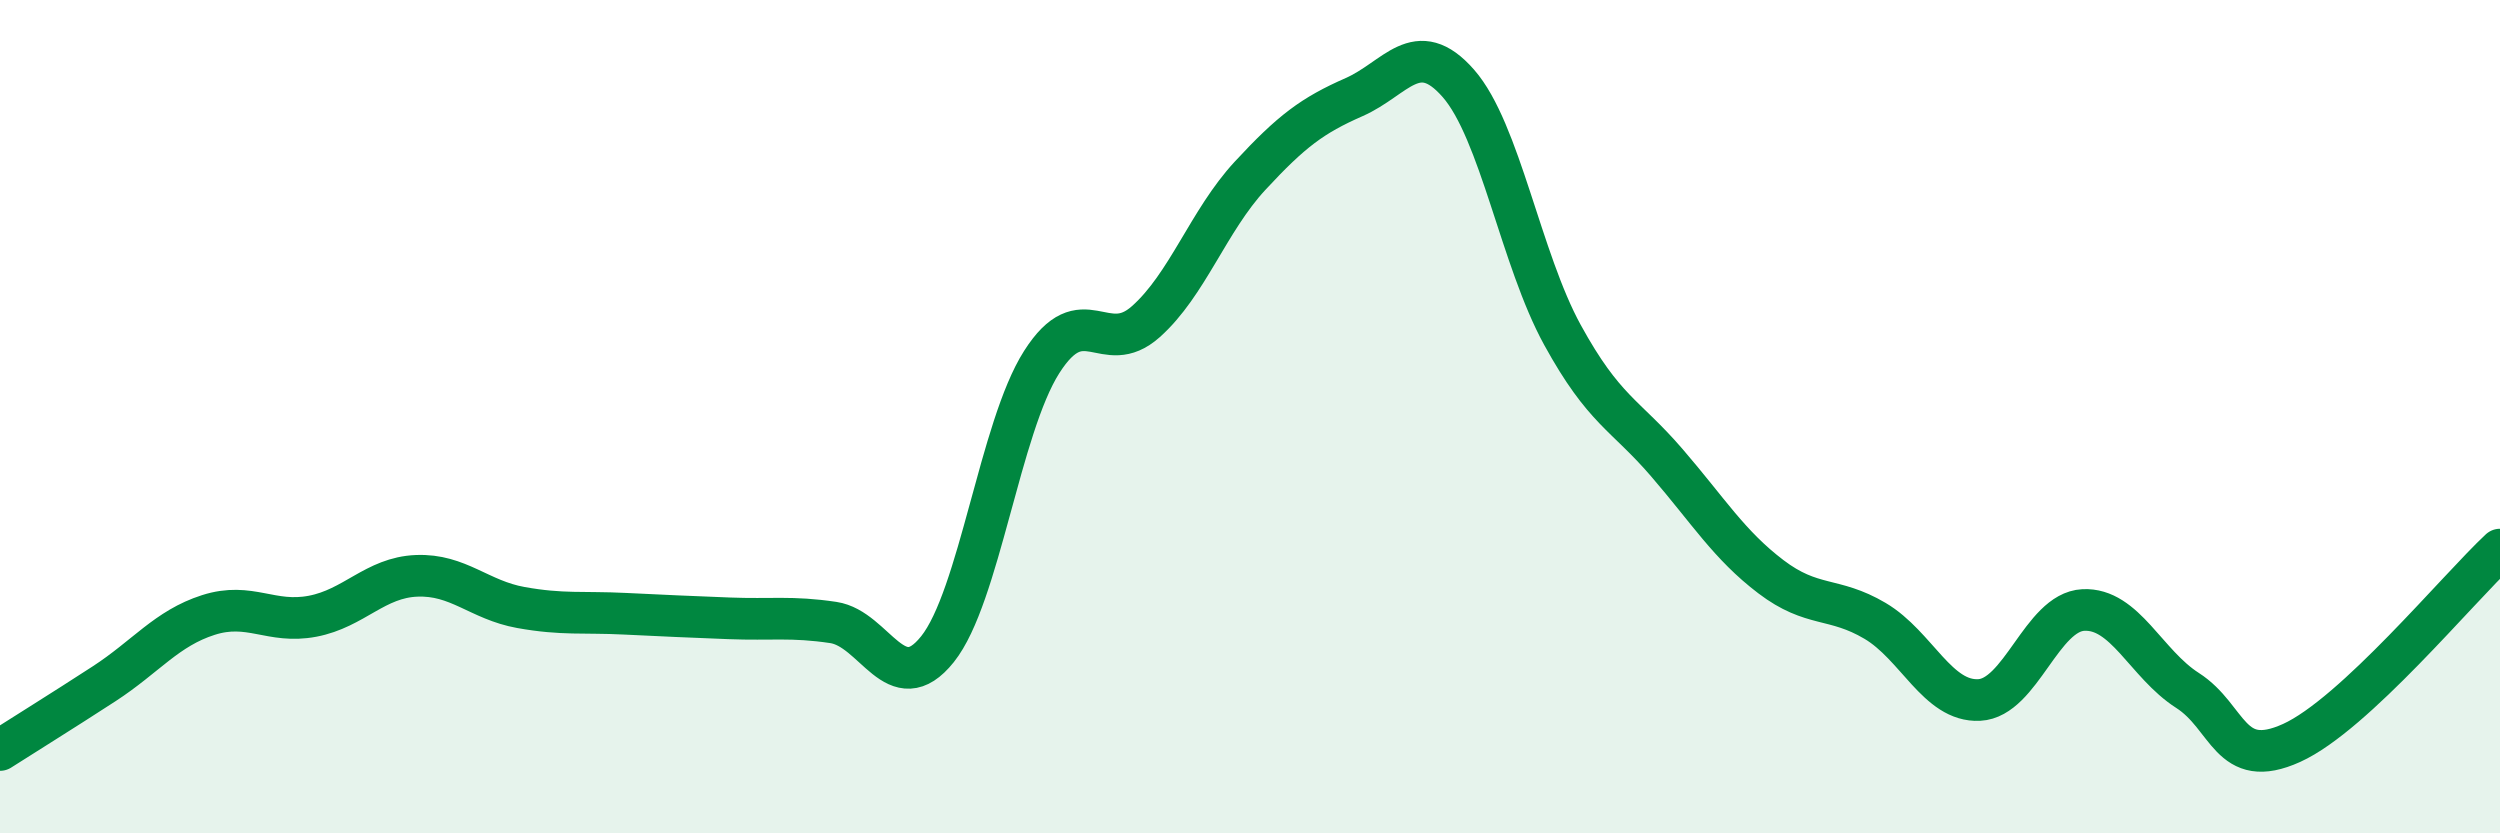
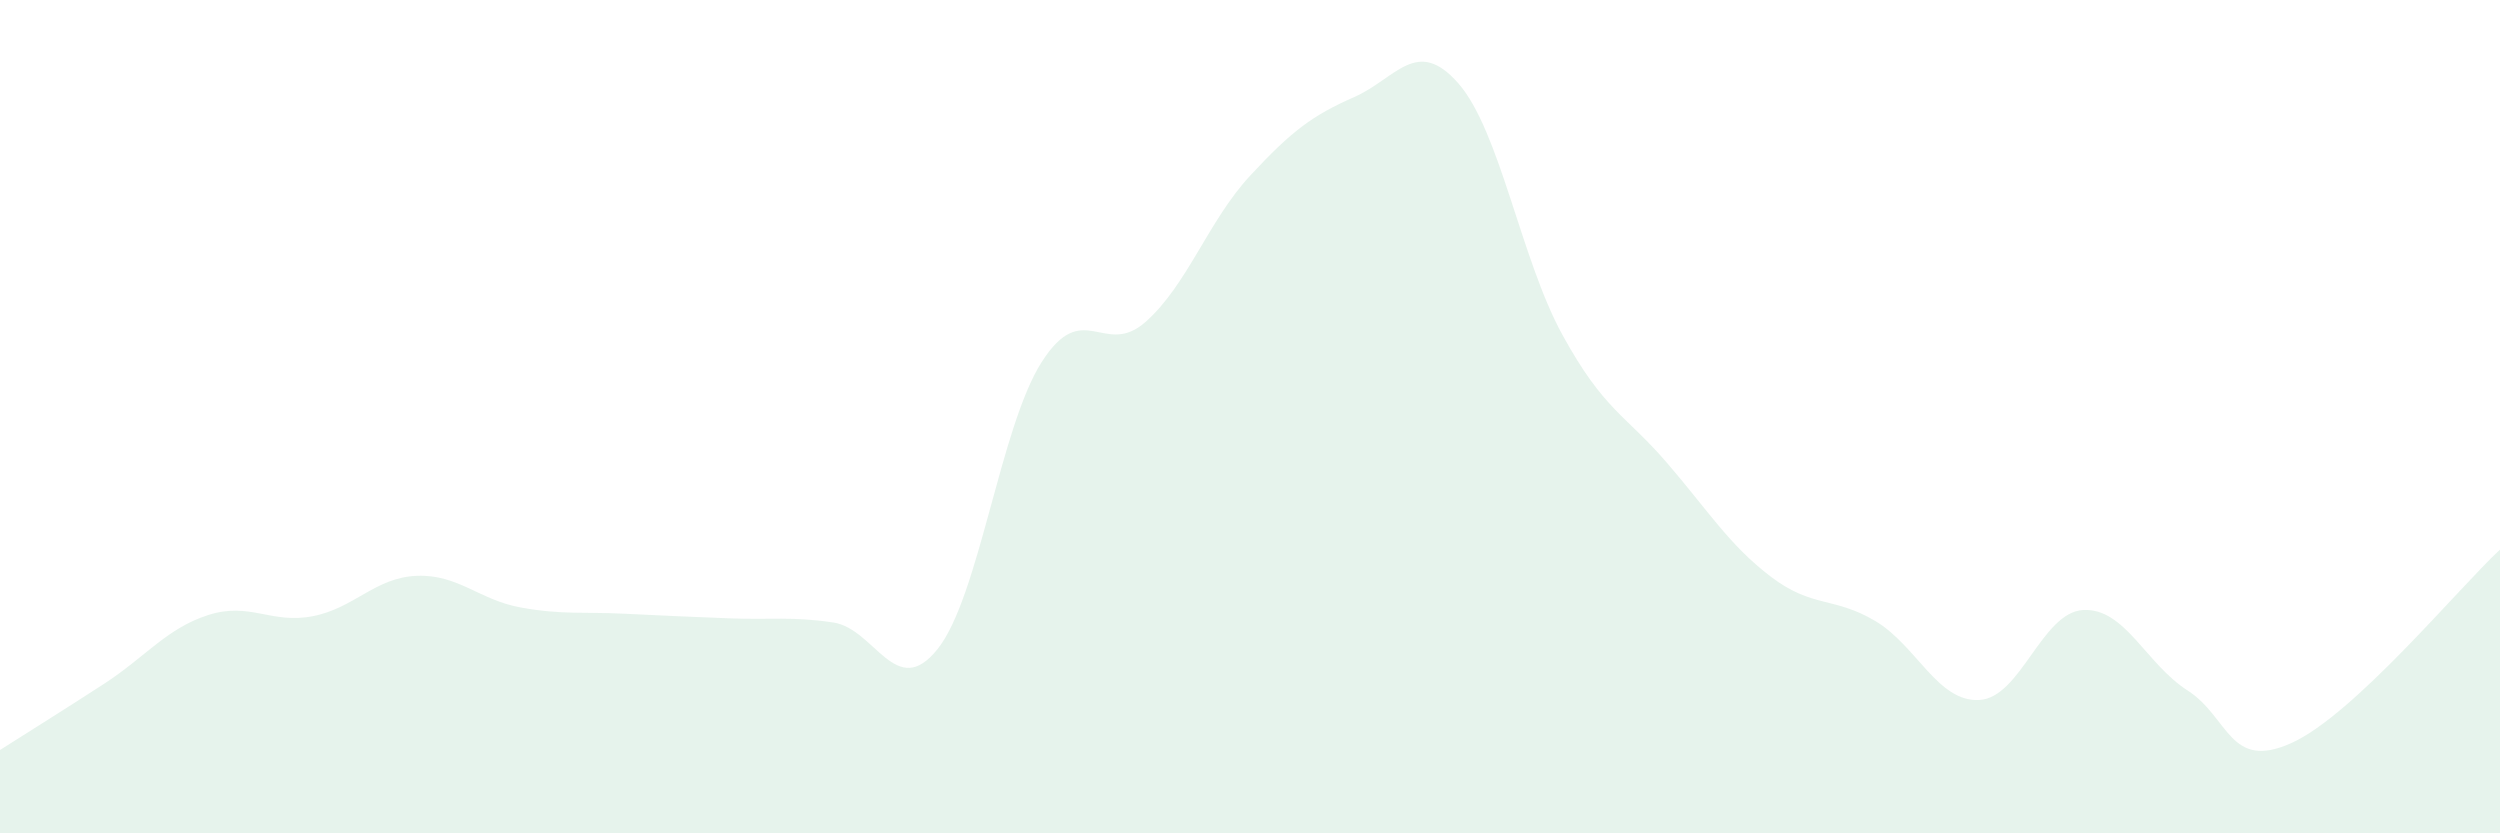
<svg xmlns="http://www.w3.org/2000/svg" width="60" height="20" viewBox="0 0 60 20">
  <path d="M 0,18 C 0.5,17.68 1.5,17.06 2.5,16.41 C 3.5,15.76 4,15.08 5,14.76 C 6,14.44 6.5,14.98 7.5,14.79 C 8.5,14.6 9,13.86 10,13.82 C 11,13.78 11.5,14.4 12.5,14.58 C 13.5,14.76 14,14.68 15,14.73 C 16,14.78 16.5,14.8 17.5,14.84 C 18.5,14.88 19,14.79 20,14.94 C 21,15.09 21.5,16.83 22.5,15.58 C 23.5,14.33 24,10.26 25,8.69 C 26,7.12 26.5,8.61 27.5,7.72 C 28.5,6.83 29,5.3 30,4.22 C 31,3.14 31.5,2.77 32.5,2.33 C 33.5,1.89 34,0.86 35,2 C 36,3.14 36.5,6.22 37.5,8.04 C 38.5,9.86 39,9.94 40,11.1 C 41,12.26 41.5,13.08 42.5,13.84 C 43.5,14.6 44,14.31 45,14.9 C 46,15.49 46.5,16.85 47.5,16.8 C 48.5,16.75 49,14.69 50,14.64 C 51,14.59 51.5,15.93 52.5,16.57 C 53.5,17.21 53.5,18.51 55,17.83 C 56.5,17.15 59,14.12 60,13.19L60 20L0 20Z" fill="#008740" opacity="0.1" stroke-linecap="round" stroke-linejoin="round" />
-   <path d="M 0,18 C 0.5,17.68 1.5,17.06 2.5,16.41 C 3.5,15.76 4,15.08 5,14.76 C 6,14.44 6.5,14.98 7.5,14.79 C 8.5,14.6 9,13.86 10,13.82 C 11,13.78 11.5,14.4 12.5,14.58 C 13.5,14.76 14,14.68 15,14.73 C 16,14.78 16.5,14.8 17.5,14.84 C 18.5,14.88 19,14.79 20,14.94 C 21,15.09 21.5,16.83 22.5,15.58 C 23.5,14.33 24,10.26 25,8.69 C 26,7.12 26.5,8.61 27.5,7.72 C 28.5,6.83 29,5.3 30,4.22 C 31,3.14 31.5,2.77 32.5,2.33 C 33.5,1.89 34,0.86 35,2 C 36,3.14 36.5,6.22 37.5,8.04 C 38.5,9.86 39,9.94 40,11.1 C 41,12.26 41.5,13.08 42.5,13.84 C 43.5,14.6 44,14.31 45,14.9 C 46,15.49 46.5,16.85 47.5,16.8 C 48.5,16.75 49,14.69 50,14.64 C 51,14.59 51.5,15.93 52.5,16.57 C 53.5,17.21 53.5,18.51 55,17.83 C 56.5,17.15 59,14.12 60,13.19" stroke="#008740" stroke-width="1" fill="none" stroke-linecap="round" stroke-linejoin="round" />
</svg>